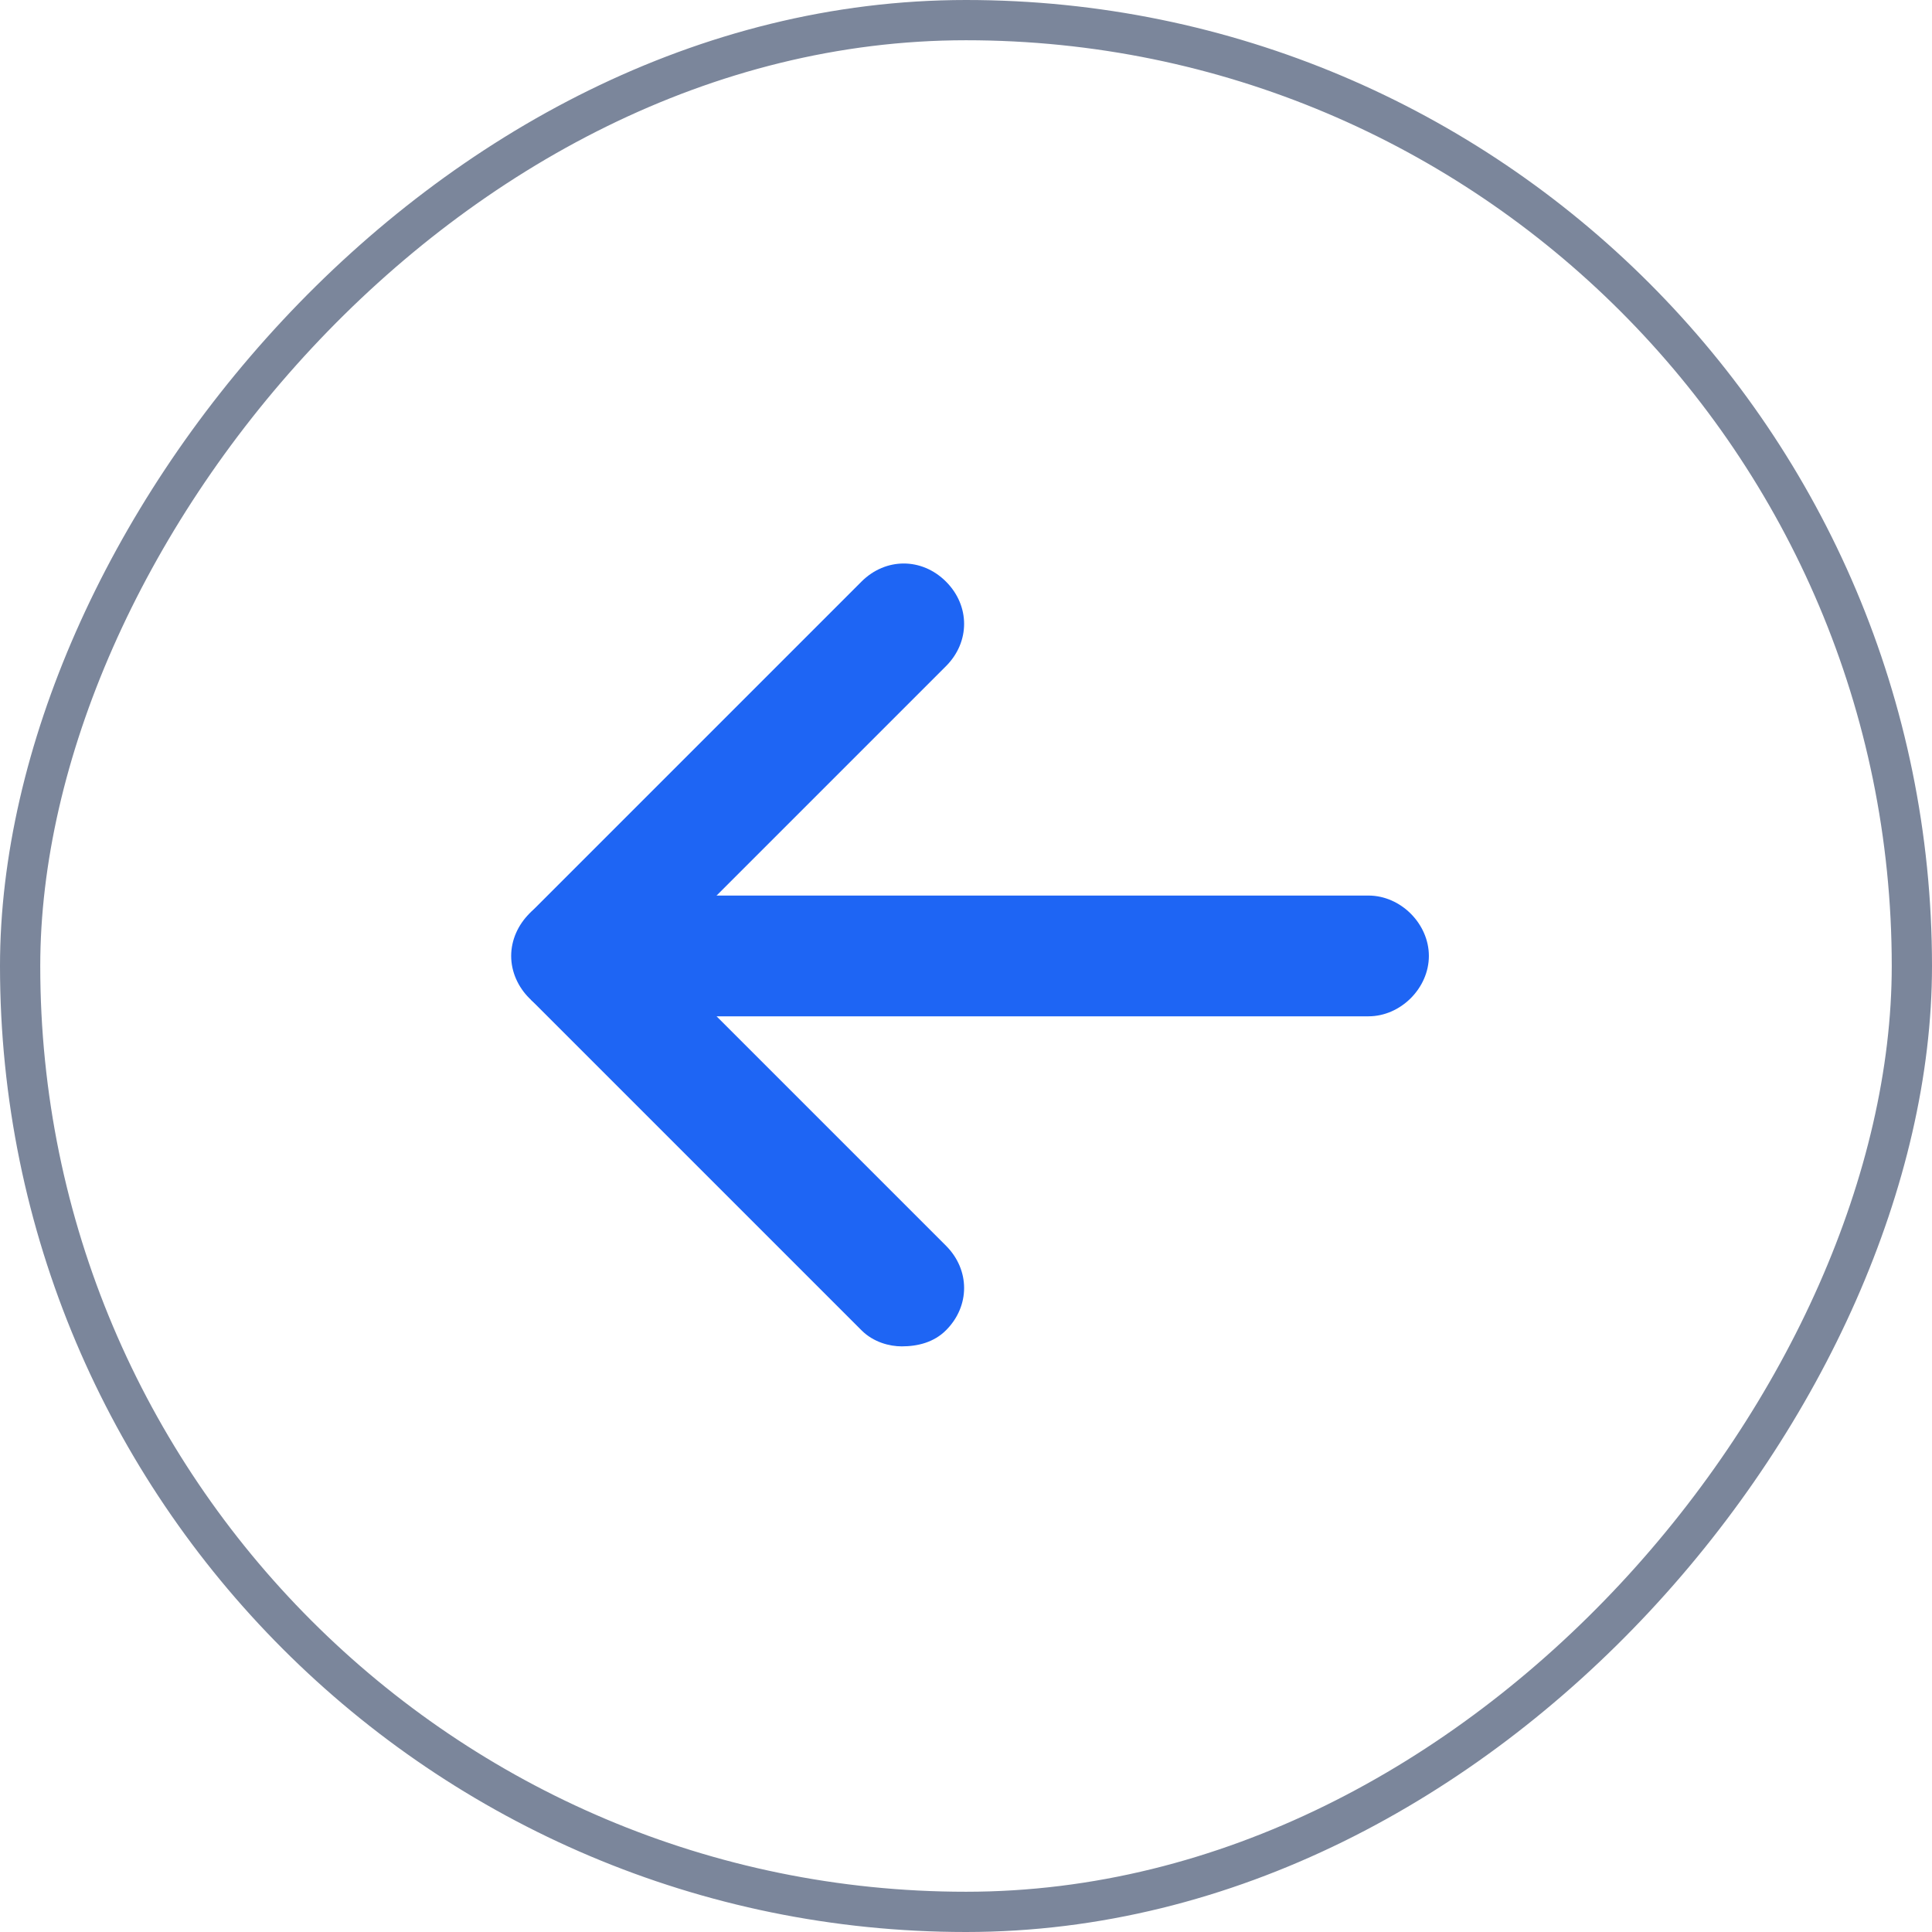
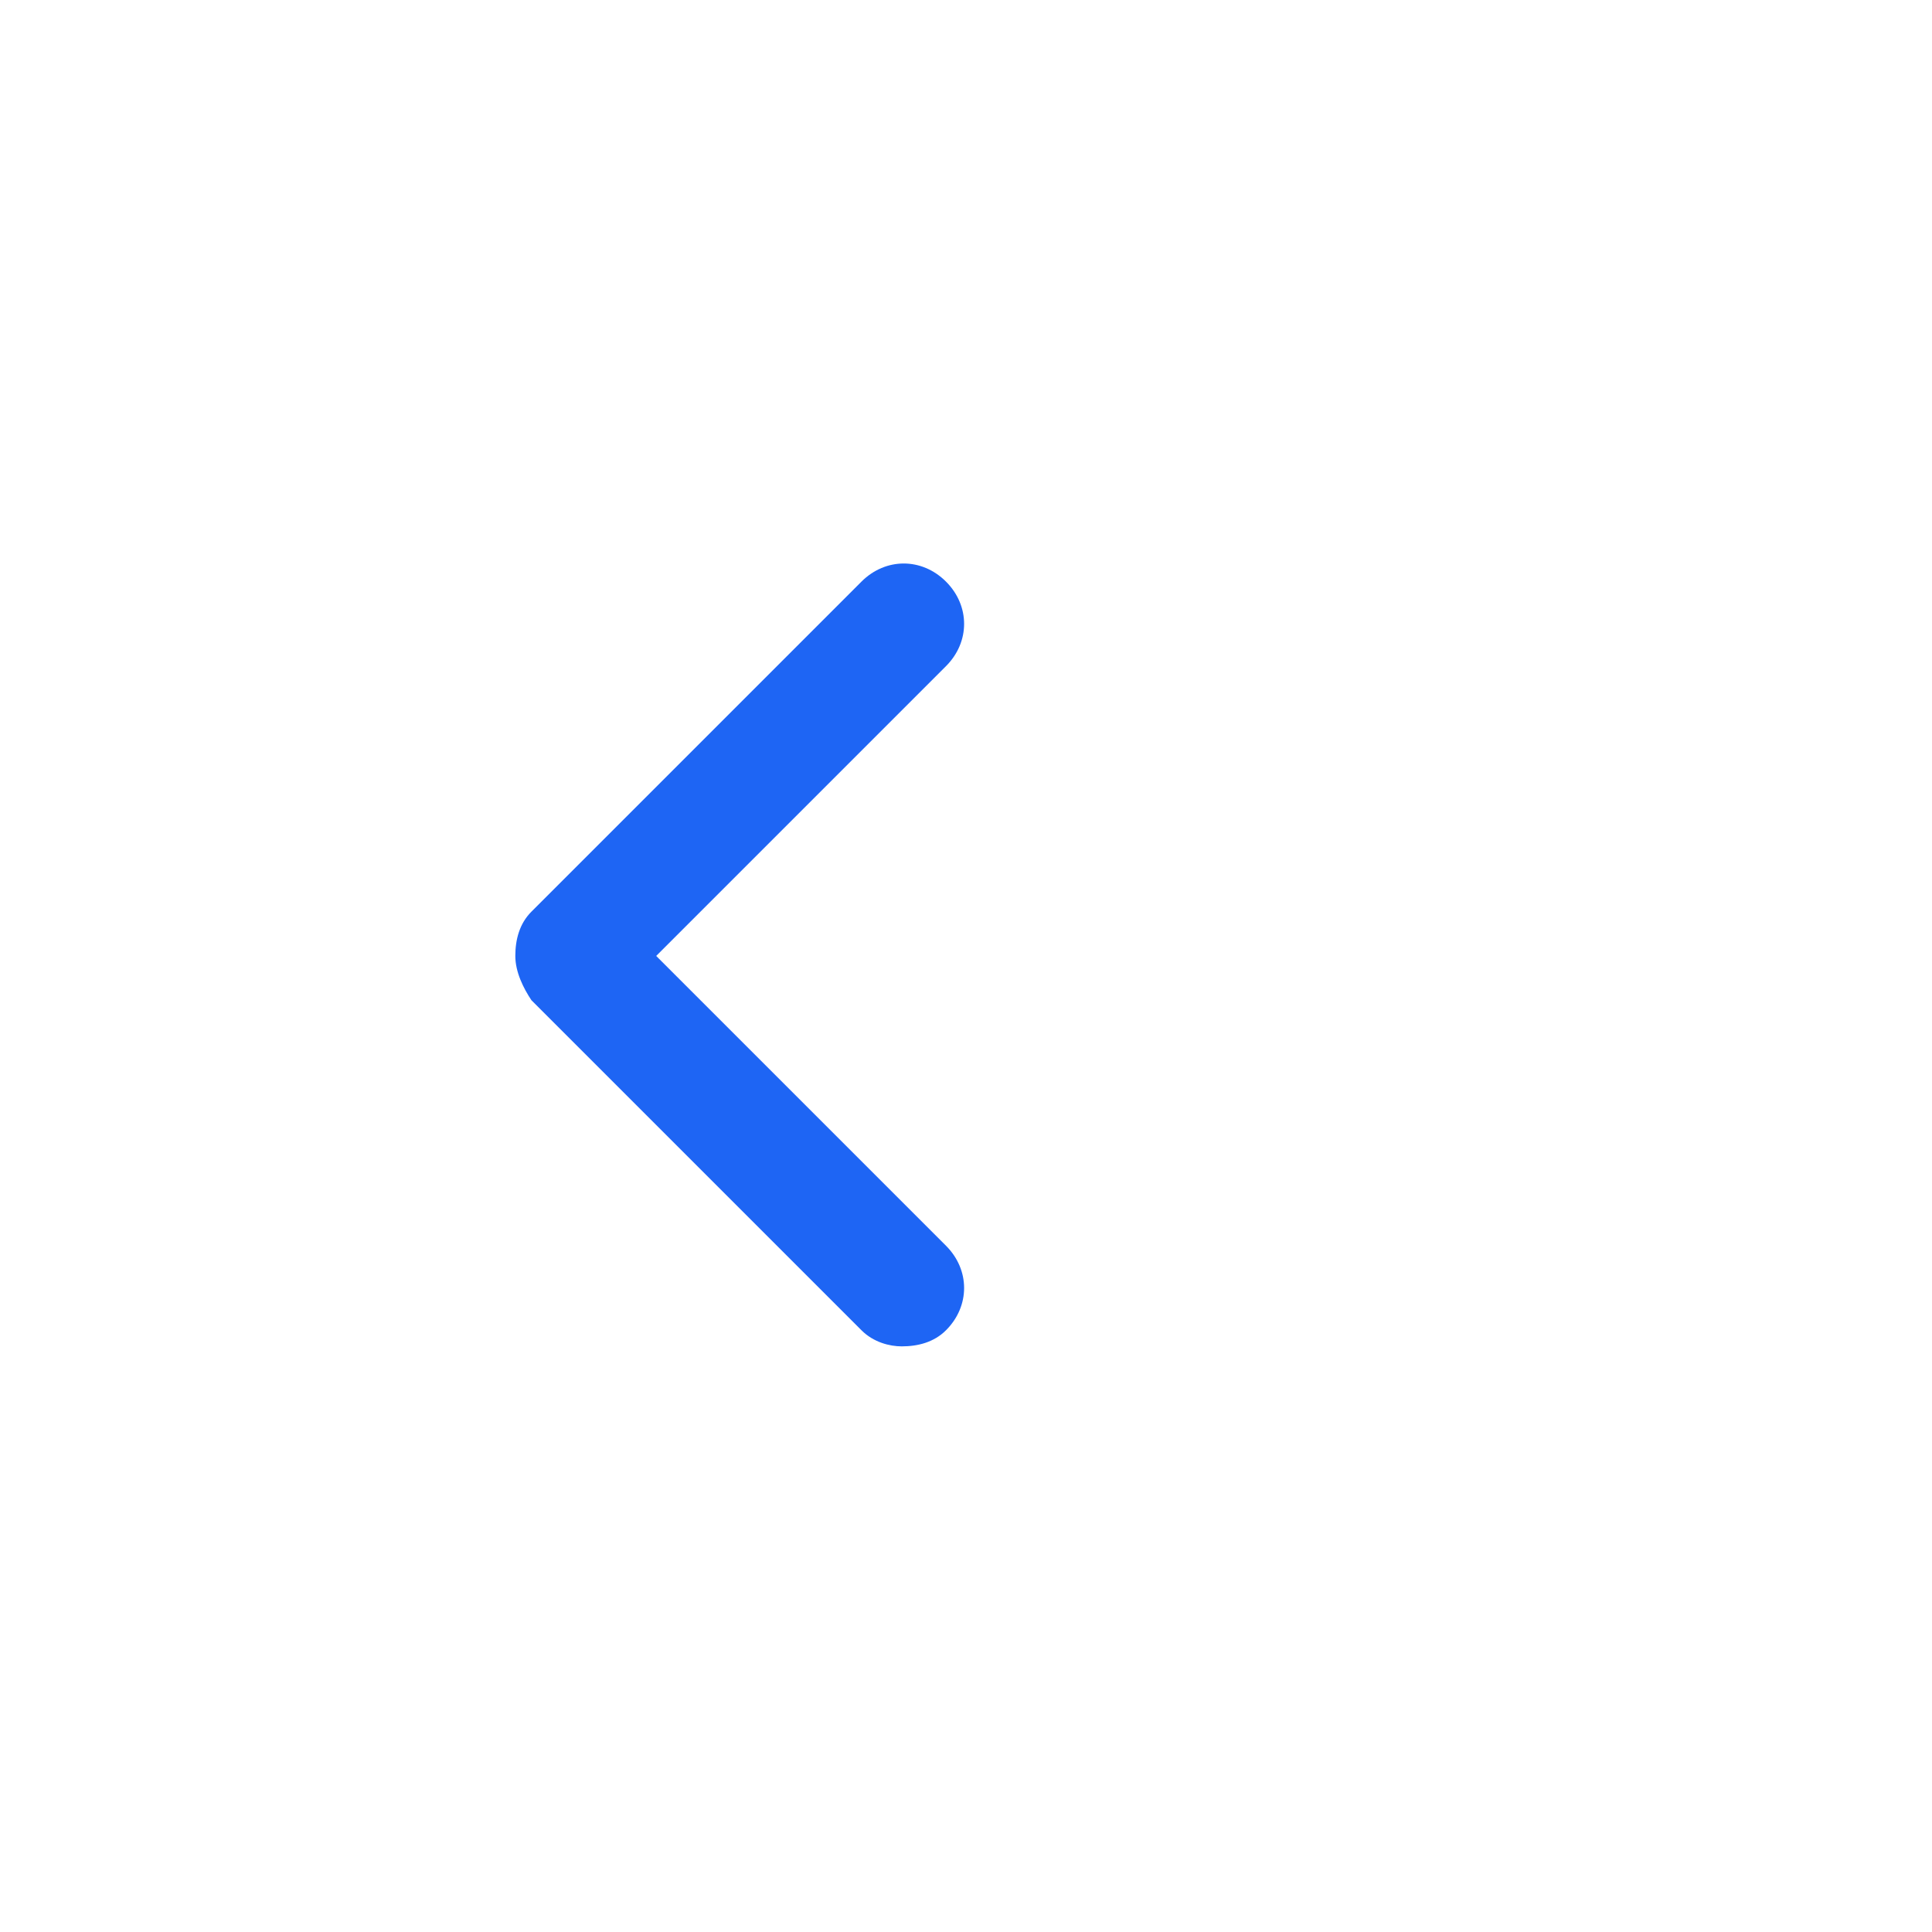
<svg xmlns="http://www.w3.org/2000/svg" width="48" height="48" viewBox="0 0 48 48" fill="none">
-   <rect x="-0.5" y="0.5" width="47" height="47" rx="23.5" transform="matrix(-1 0 0 1 47 0)" stroke="#7B869B" />
  <path d="M22.403 33.45C22.803 33.45 23.203 33.35 23.503 33.05C24.103 32.45 24.103 31.55 23.503 30.95L16.303 23.75L23.503 16.55C24.103 15.95 24.103 15.05 23.503 14.45C22.903 13.85 22.003 13.85 21.403 14.45L13.203 22.65C12.903 22.95 12.803 23.35 12.803 23.75C12.803 24.15 13.003 24.55 13.203 24.85L21.403 33.05C21.703 33.35 22.103 33.45 22.403 33.45Z" fill="#1E65F4" />
-   <path d="M14.2 25.25H34C34.8 25.25 35.5 24.55 35.5 23.75C35.5 22.95 34.8 22.25 34 22.25H14.2C13.4 22.25 12.7 22.95 12.7 23.75C12.7 24.55 13.4 25.25 14.2 25.25Z" fill="#1E65F4" />
</svg>